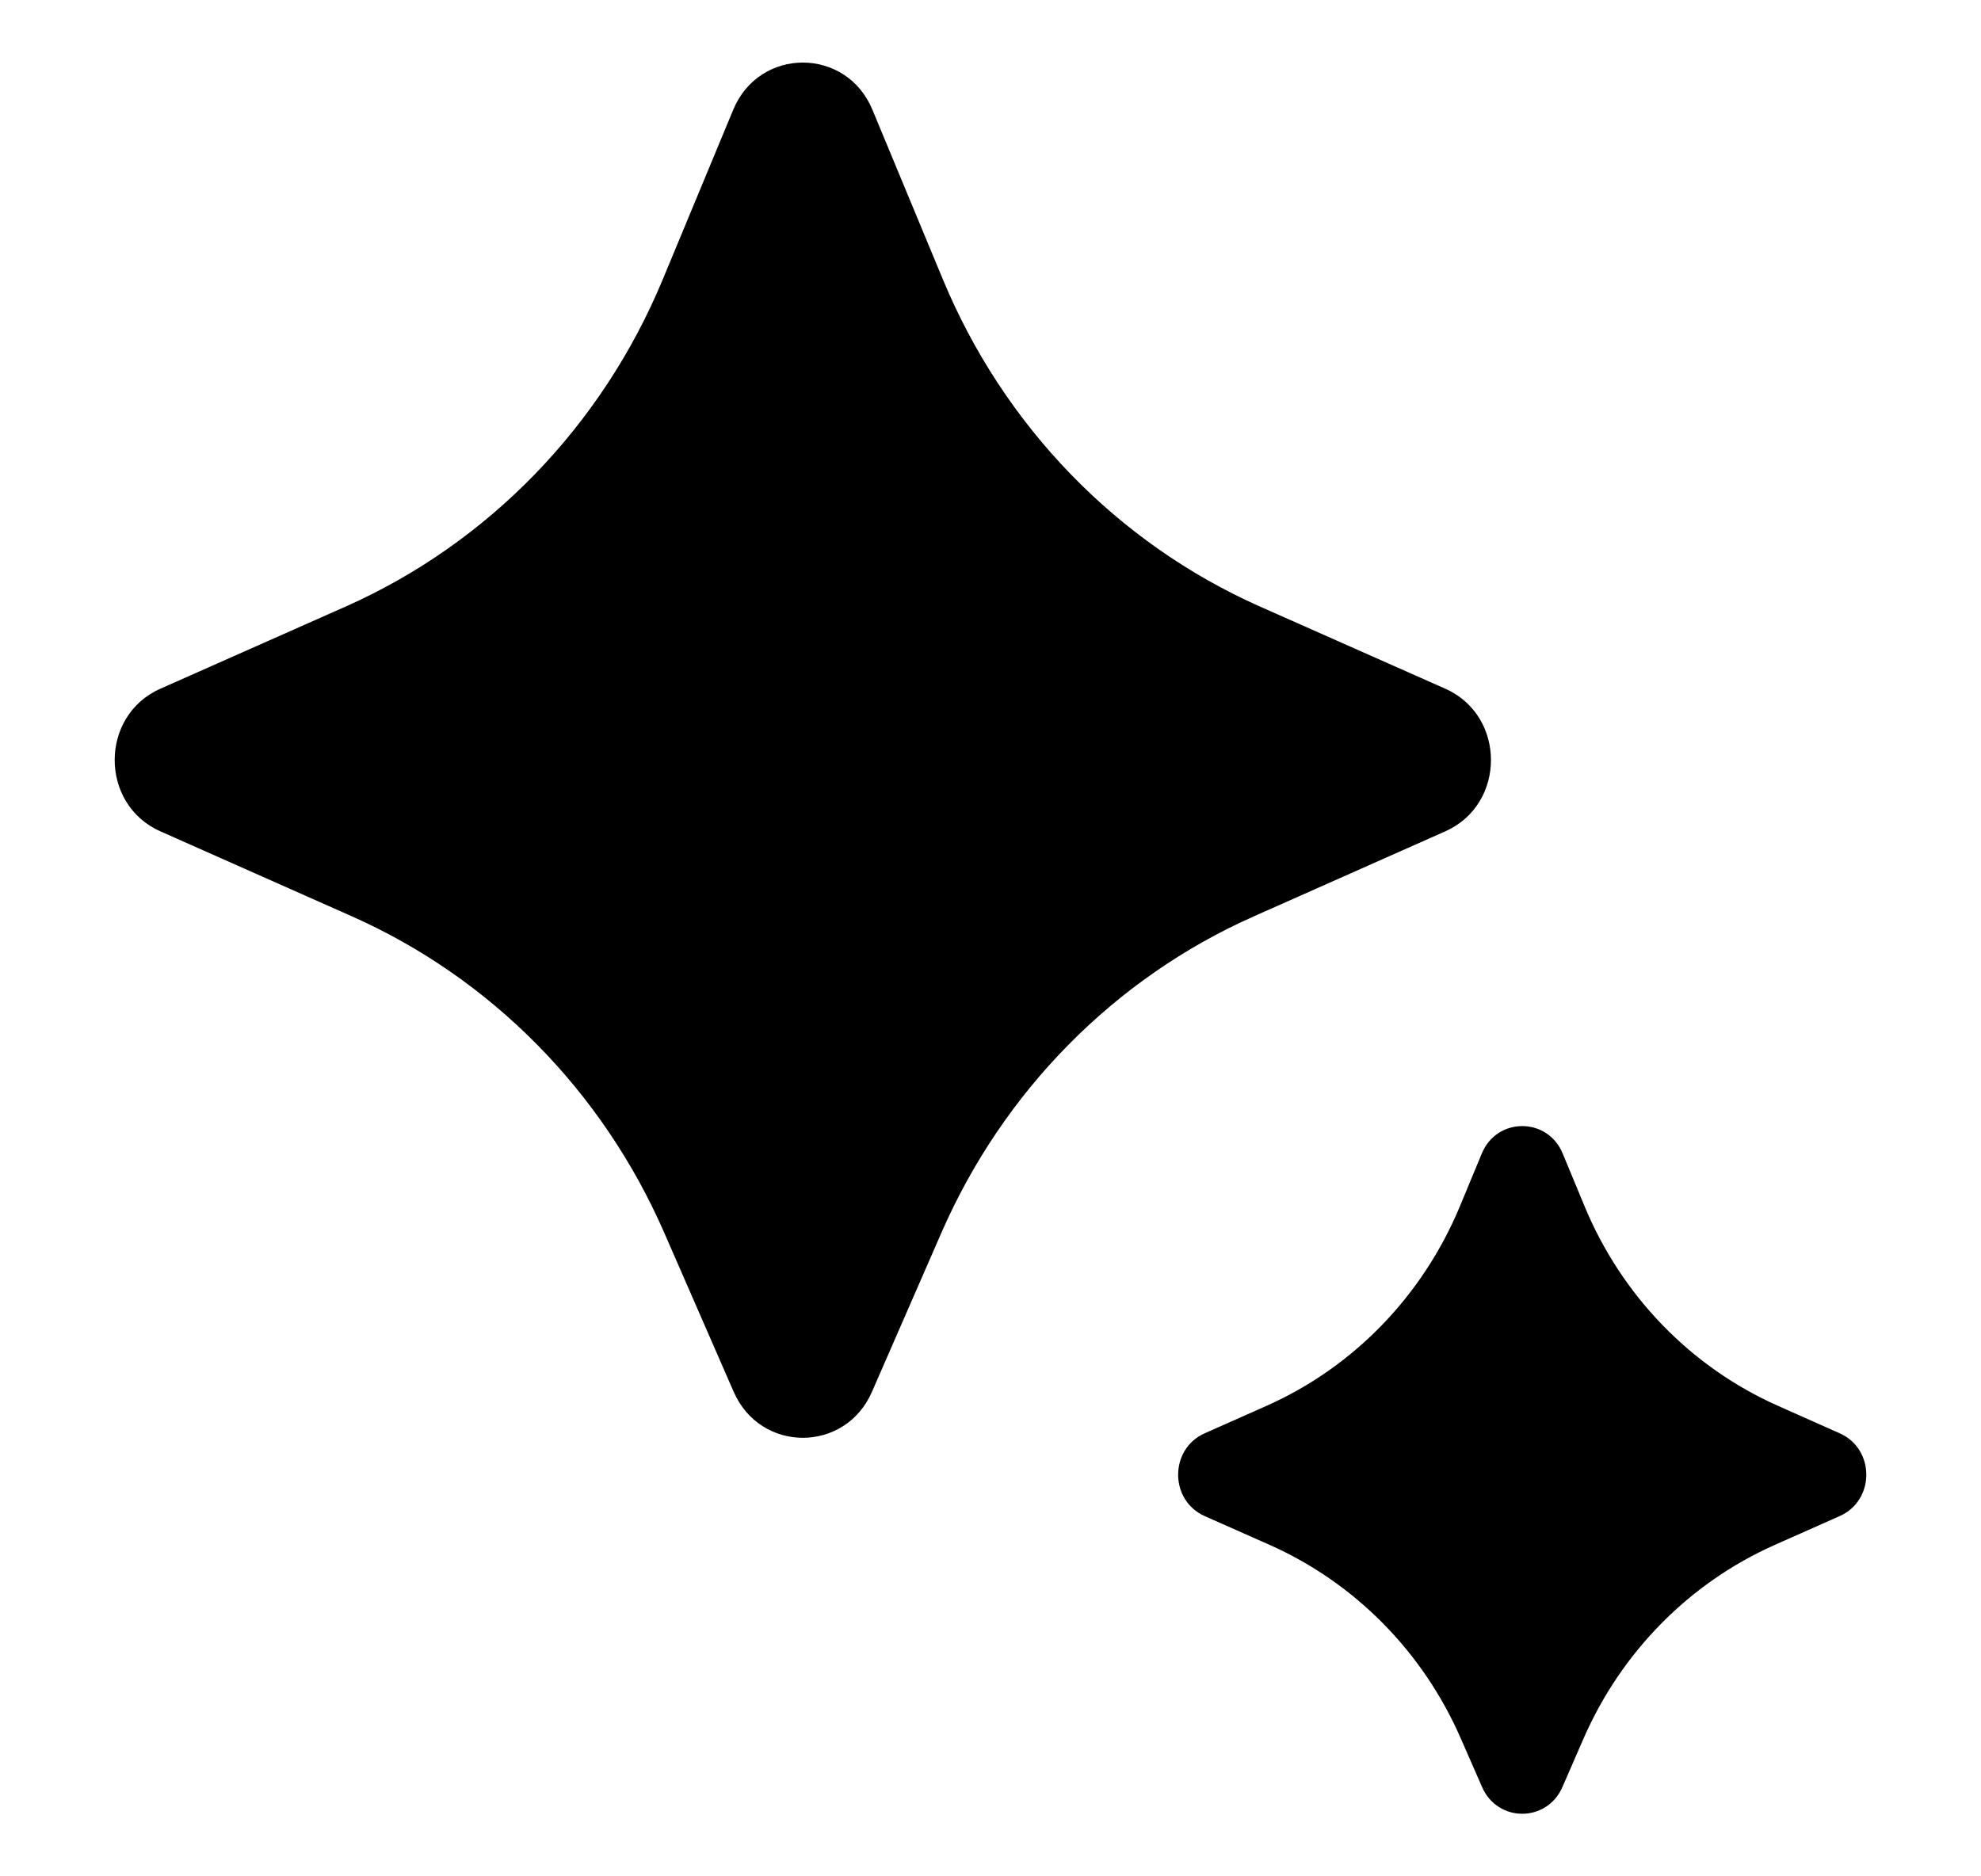
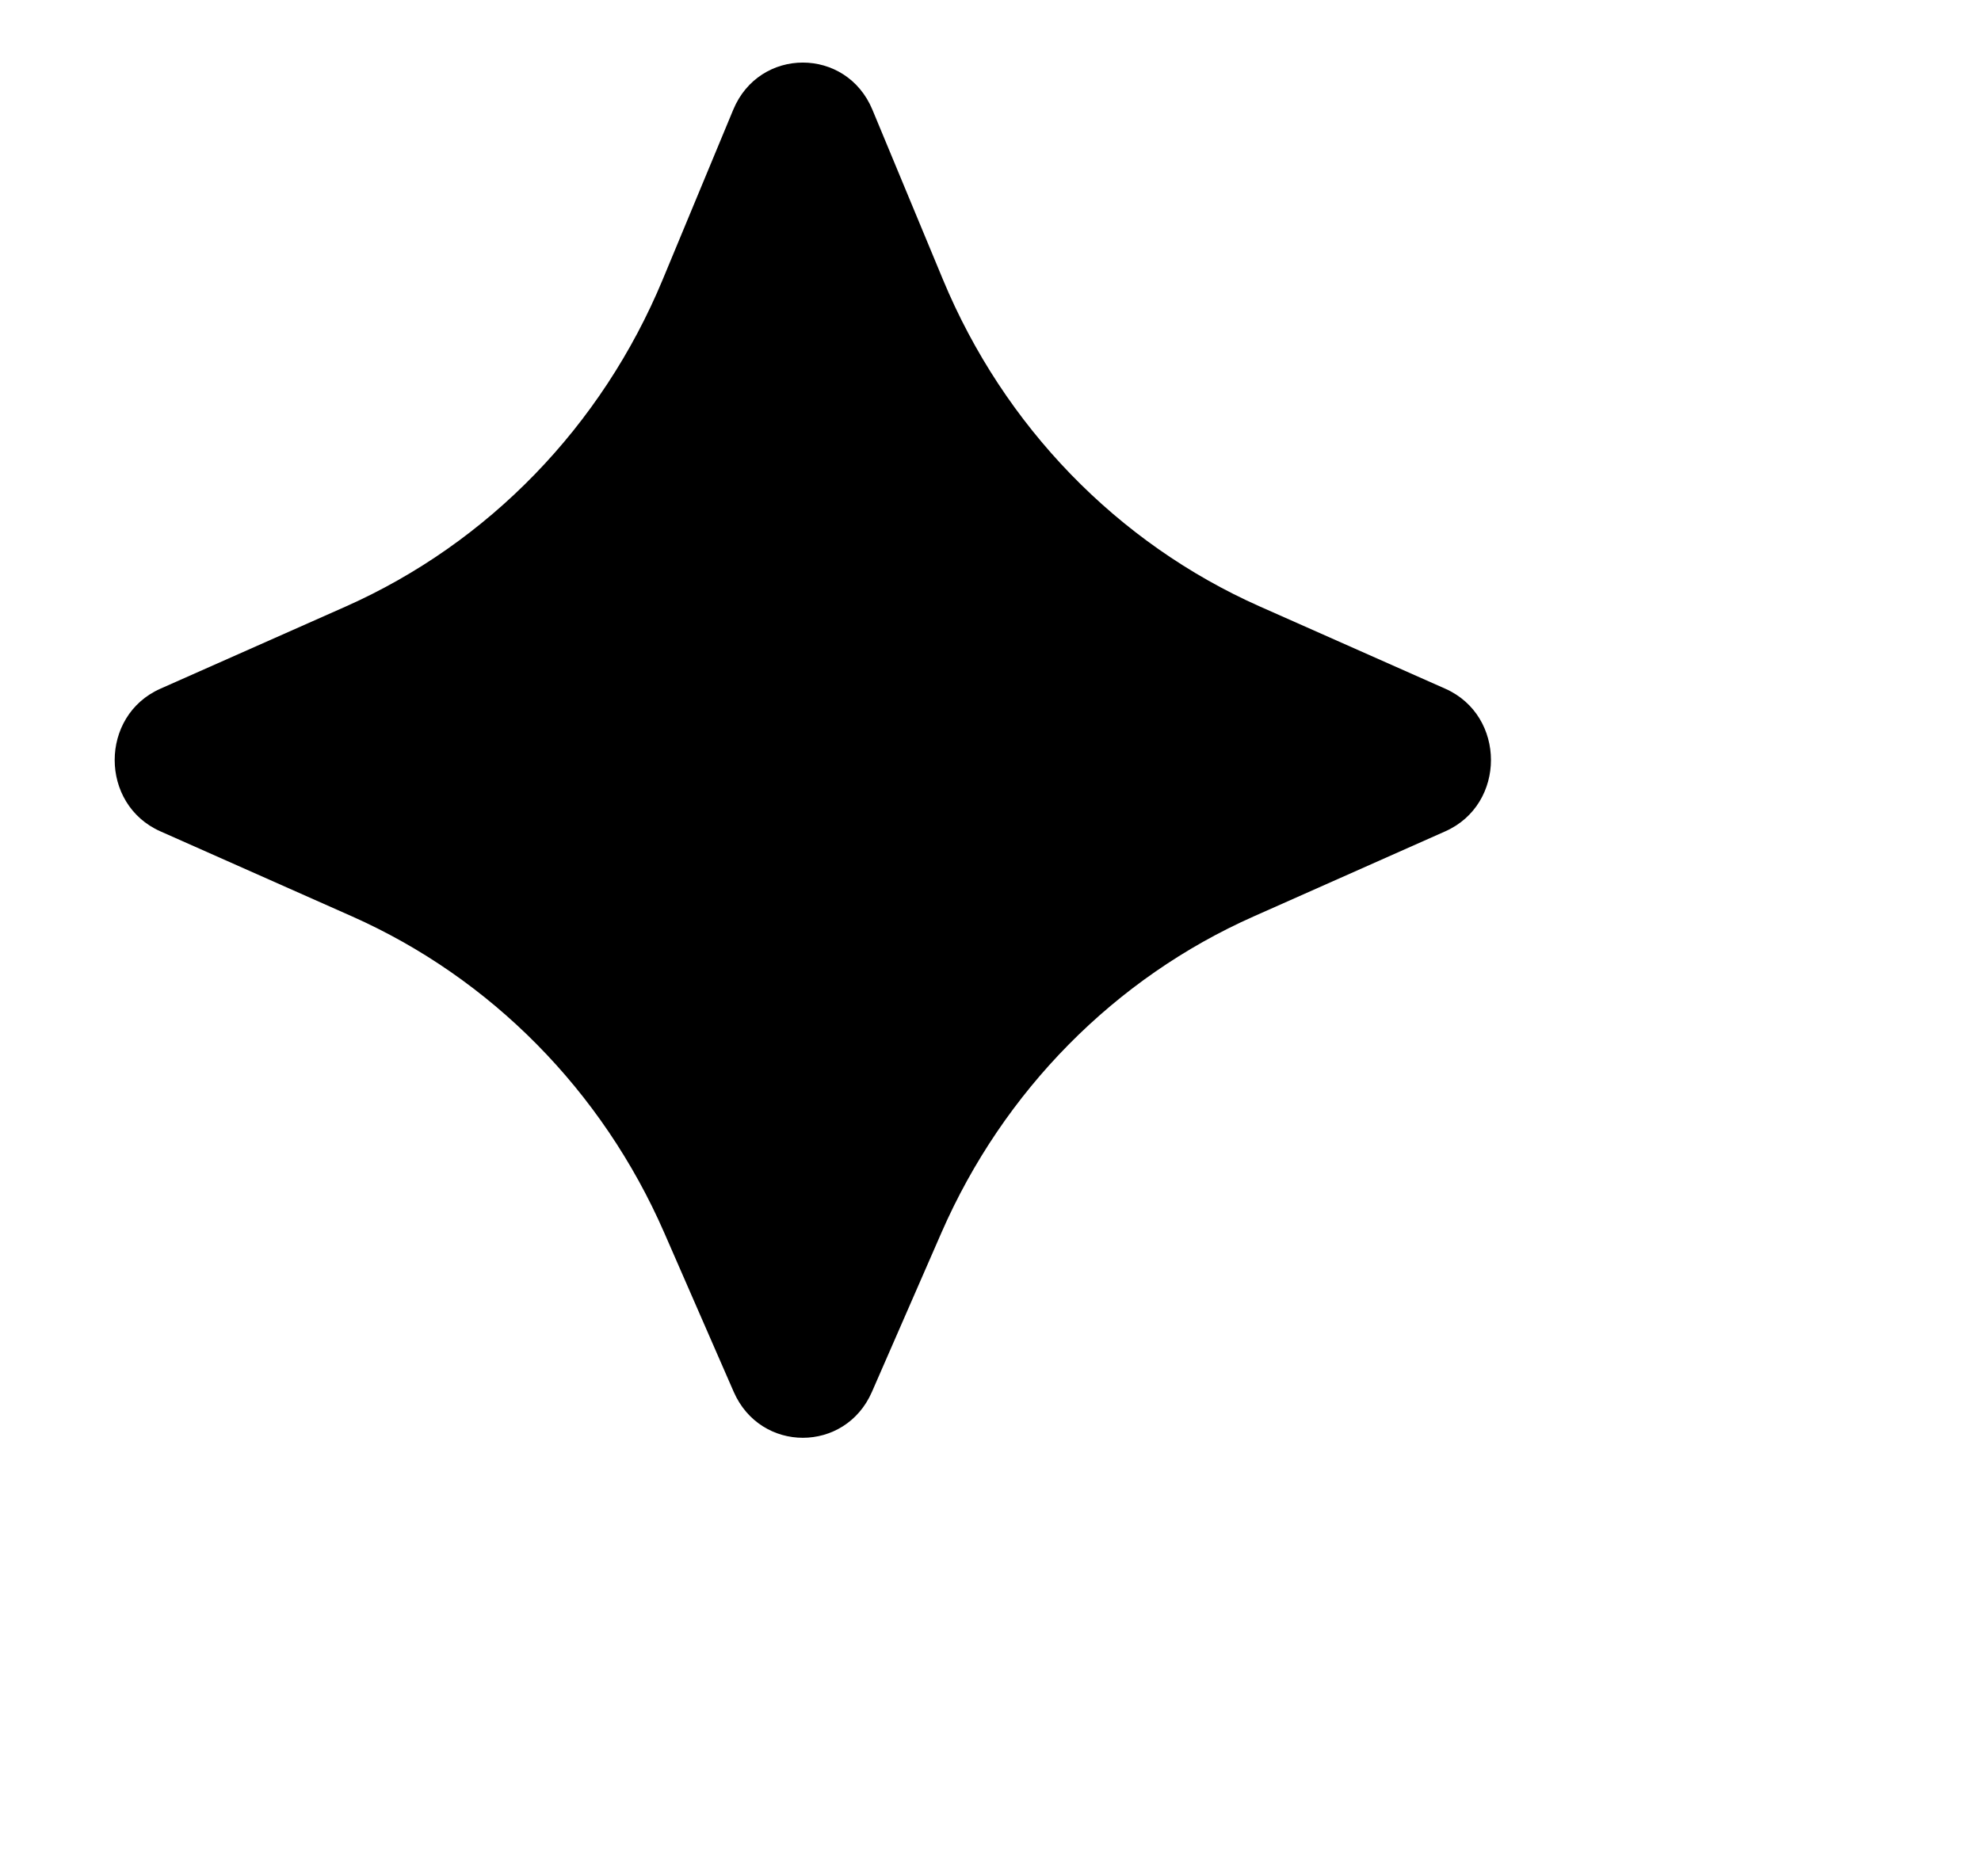
<svg xmlns="http://www.w3.org/2000/svg" width="19" height="18" viewBox="0 0 19 18" fill="none">
  <path d="M9.03 11.824L8.363 13.352C8.107 13.94 7.294 13.94 7.037 13.352L6.37 11.824C5.776 10.464 4.707 9.382 3.374 8.79L1.538 7.975C0.954 7.716 0.954 6.866 1.538 6.607L3.317 5.818C4.684 5.21 5.772 4.088 6.356 2.682L7.032 1.054C7.282 0.449 8.118 0.449 8.368 1.054L9.044 2.682C9.628 4.088 10.716 5.211 12.083 5.818L13.862 6.607C14.446 6.866 14.446 7.716 13.862 7.975L12.025 8.791C10.693 9.382 9.624 10.465 9.03 11.824Z" fill="black" />
-   <path d="M15.188 16.678L14.985 17.144C14.836 17.485 14.364 17.485 14.215 17.144L14.011 16.678C13.649 15.847 12.995 15.185 12.181 14.822L11.554 14.544C11.215 14.393 11.215 13.901 11.554 13.75L12.146 13.487C12.982 13.116 13.646 12.43 14.003 11.57L14.212 11.066C14.357 10.715 14.843 10.715 14.988 11.066L15.197 11.57C15.553 12.43 16.218 13.116 17.054 13.487L17.645 13.75C17.985 13.901 17.985 14.393 17.645 14.544L17.019 14.822C16.204 15.185 15.551 15.847 15.188 16.678Z" fill="black" />
</svg>